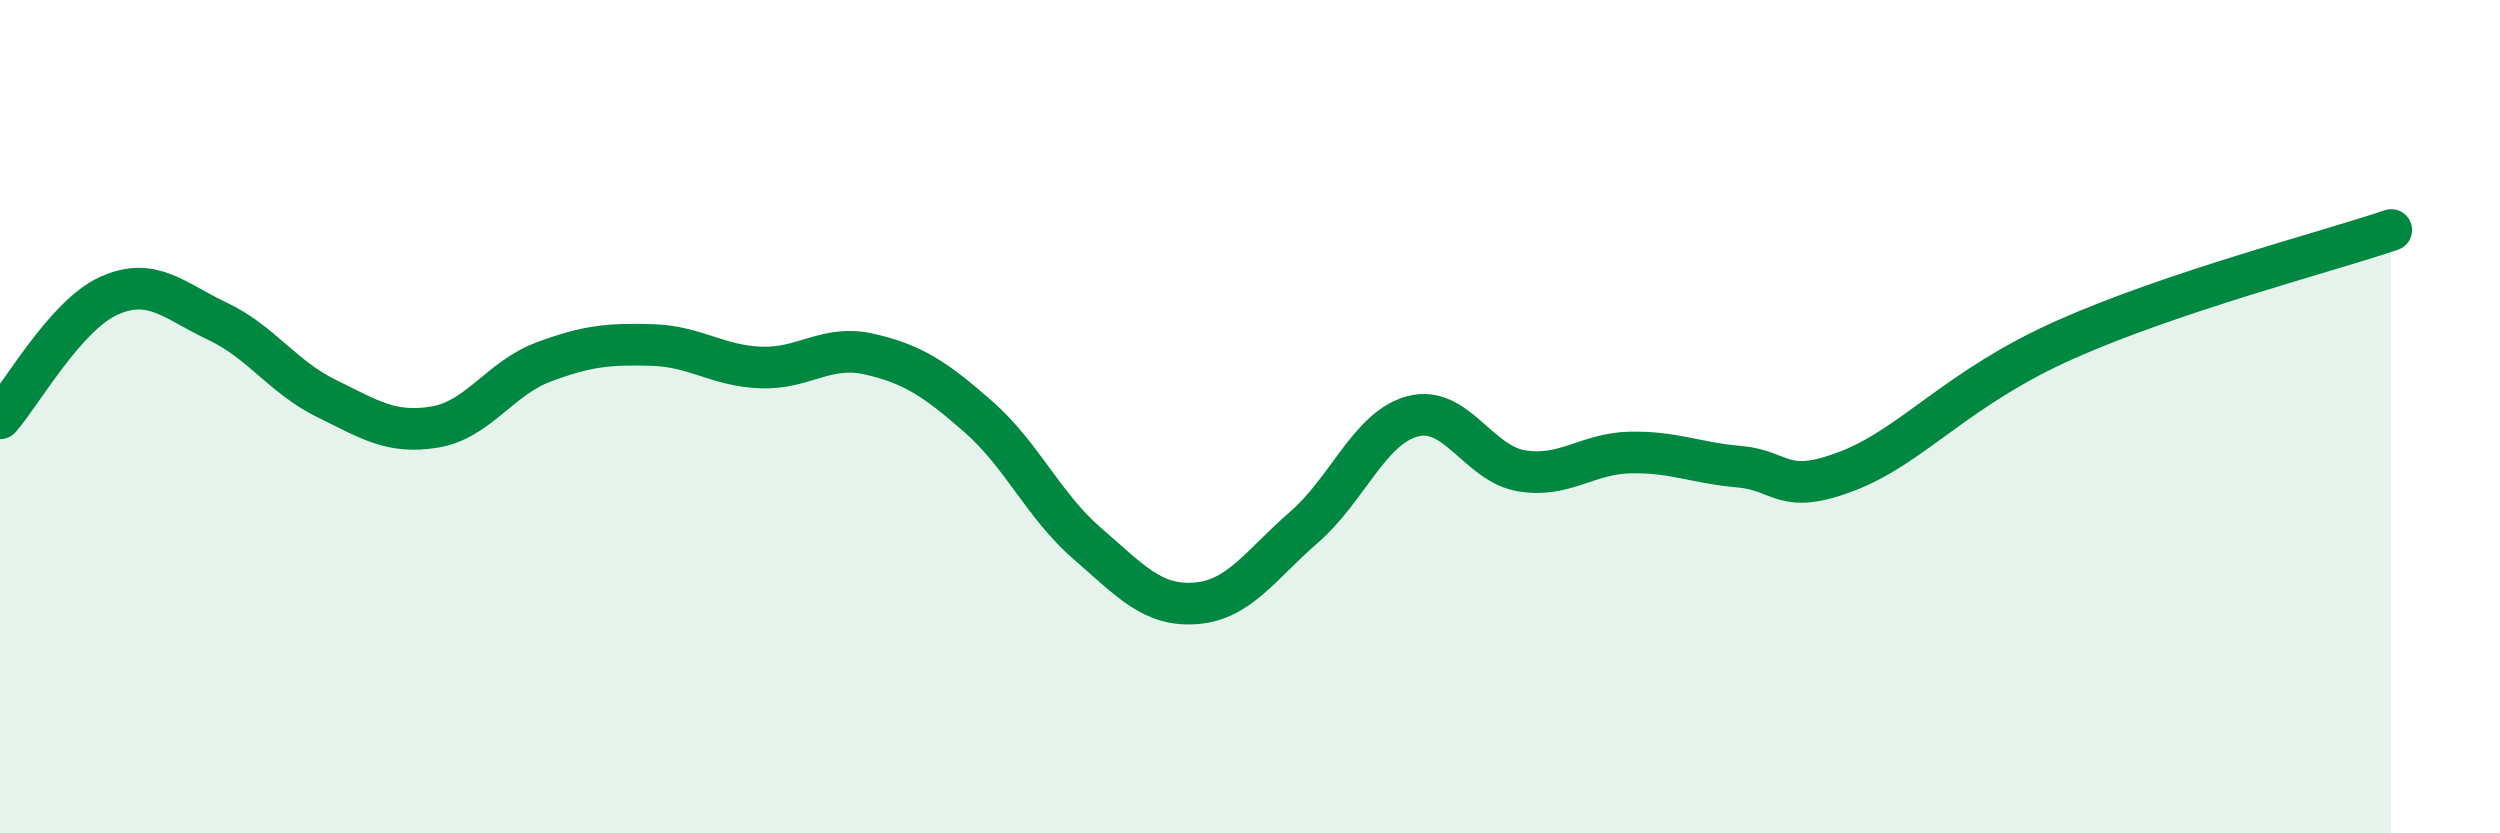
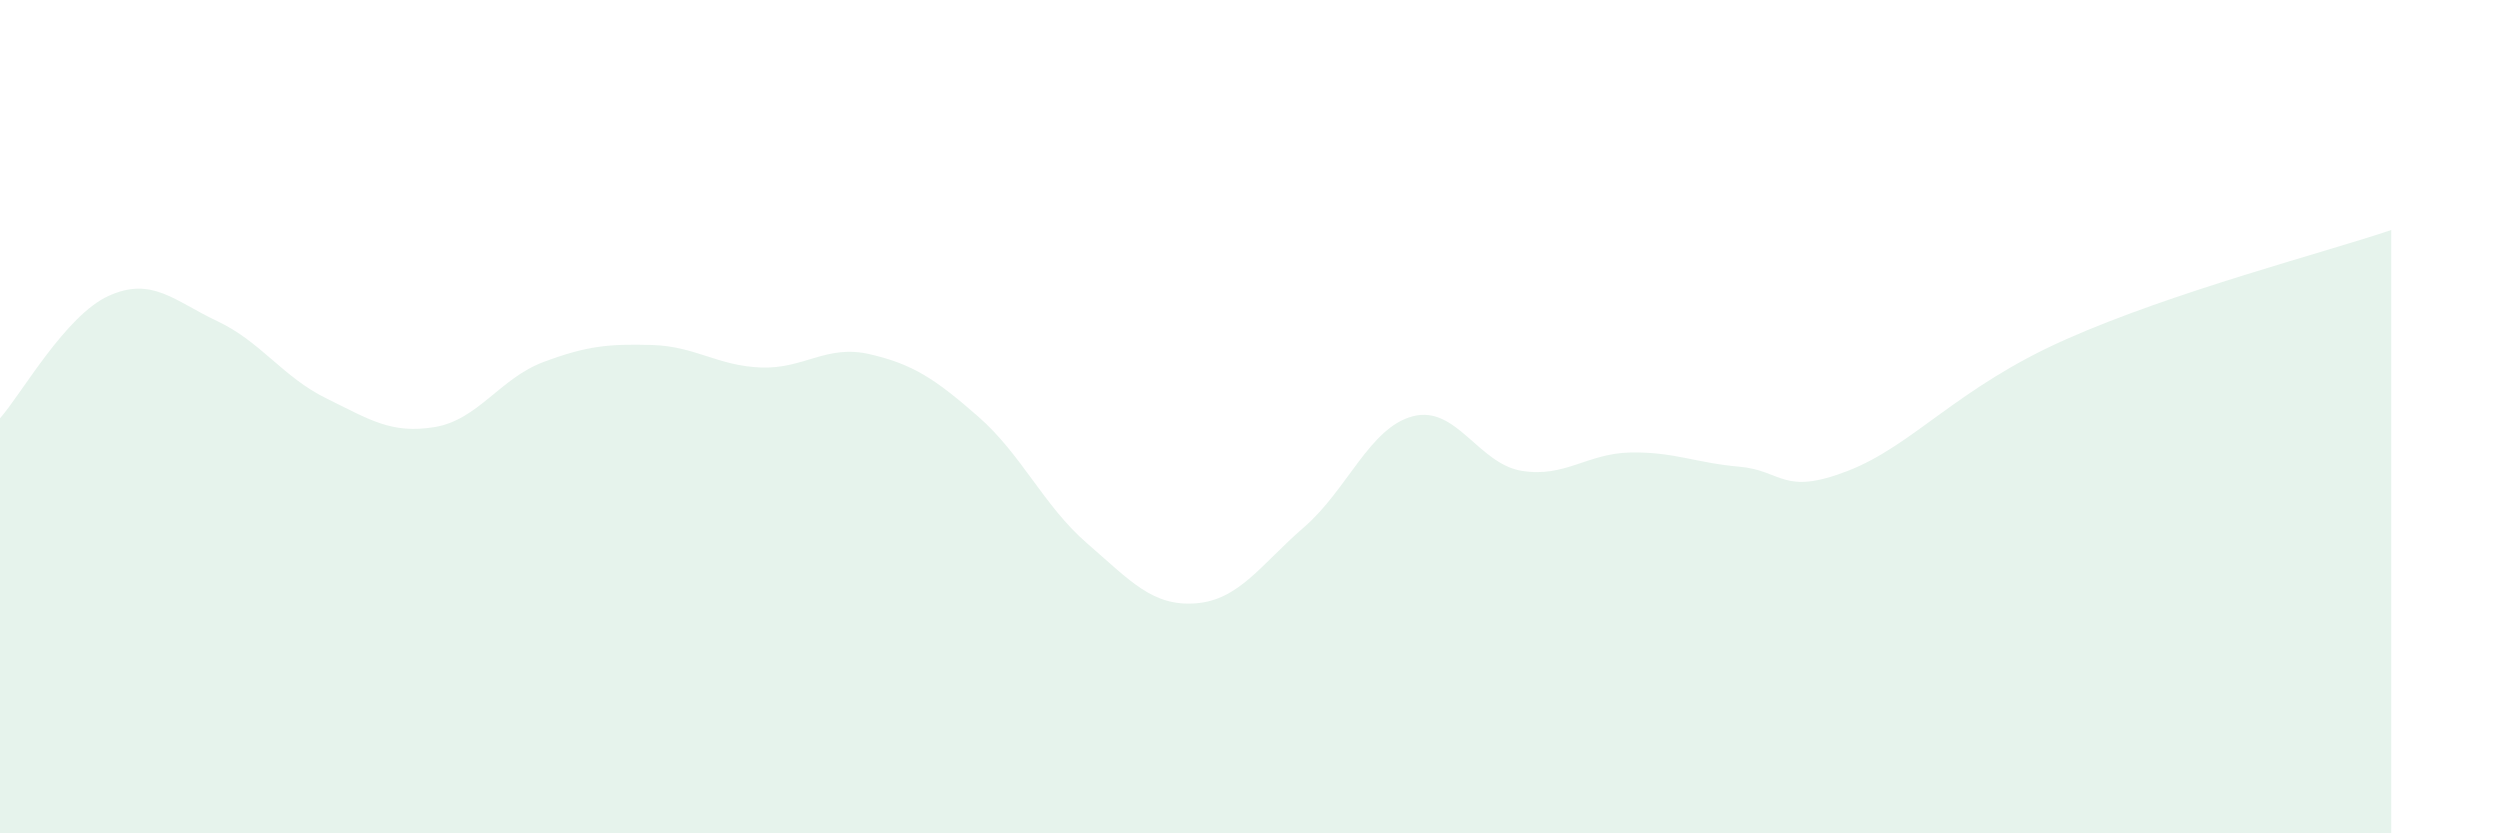
<svg xmlns="http://www.w3.org/2000/svg" width="60" height="20" viewBox="0 0 60 20">
  <path d="M 0,10.04 C 0.52,9.45 1.57,7.57 2.61,7.1 C 3.65,6.63 4.18,7.22 5.22,7.71 C 6.26,8.2 6.79,9.05 7.83,9.56 C 8.87,10.07 9.39,10.42 10.43,10.25 C 11.47,10.08 12,9.08 13.04,8.69 C 14.08,8.3 14.61,8.25 15.65,8.28 C 16.69,8.31 17.22,8.78 18.26,8.82 C 19.3,8.86 19.83,8.26 20.87,8.5 C 21.91,8.74 22.44,9.09 23.48,10 C 24.52,10.91 25.05,12.14 26.09,13.04 C 27.13,13.94 27.66,14.56 28.7,14.48 C 29.74,14.4 30.26,13.55 31.3,12.65 C 32.34,11.75 32.87,10.26 33.91,9.99 C 34.95,9.72 35.48,11.13 36.52,11.3 C 37.56,11.47 38.09,10.88 39.13,10.86 C 40.17,10.84 40.7,11.11 41.74,11.2 C 42.78,11.29 42.78,11.91 44.35,11.3 C 45.92,10.69 46.96,9.31 49.57,8.15 C 52.18,6.99 55.83,6.05 57.39,5.52L57.39 20L0 20Z" fill="#008740" opacity="0.1" stroke-linecap="round" stroke-linejoin="round" />
-   <path d="M 0,10.04 C 0.52,9.45 1.57,7.57 2.61,7.1 C 3.65,6.63 4.18,7.22 5.22,7.71 C 6.26,8.2 6.79,9.05 7.83,9.56 C 8.87,10.07 9.39,10.42 10.43,10.25 C 11.47,10.08 12,9.08 13.04,8.69 C 14.08,8.3 14.61,8.25 15.65,8.28 C 16.69,8.31 17.22,8.78 18.26,8.82 C 19.3,8.86 19.83,8.26 20.87,8.5 C 21.91,8.74 22.44,9.09 23.48,10 C 24.52,10.91 25.05,12.14 26.09,13.04 C 27.13,13.94 27.66,14.56 28.7,14.48 C 29.74,14.4 30.26,13.55 31.3,12.65 C 32.34,11.75 32.87,10.26 33.91,9.99 C 34.95,9.72 35.48,11.13 36.52,11.3 C 37.56,11.47 38.09,10.88 39.13,10.86 C 40.17,10.84 40.7,11.11 41.74,11.2 C 42.78,11.29 42.78,11.91 44.35,11.3 C 45.92,10.69 46.96,9.31 49.57,8.15 C 52.18,6.99 55.83,6.05 57.39,5.52" stroke="#008740" stroke-width="1" fill="none" stroke-linecap="round" stroke-linejoin="round" />
</svg>